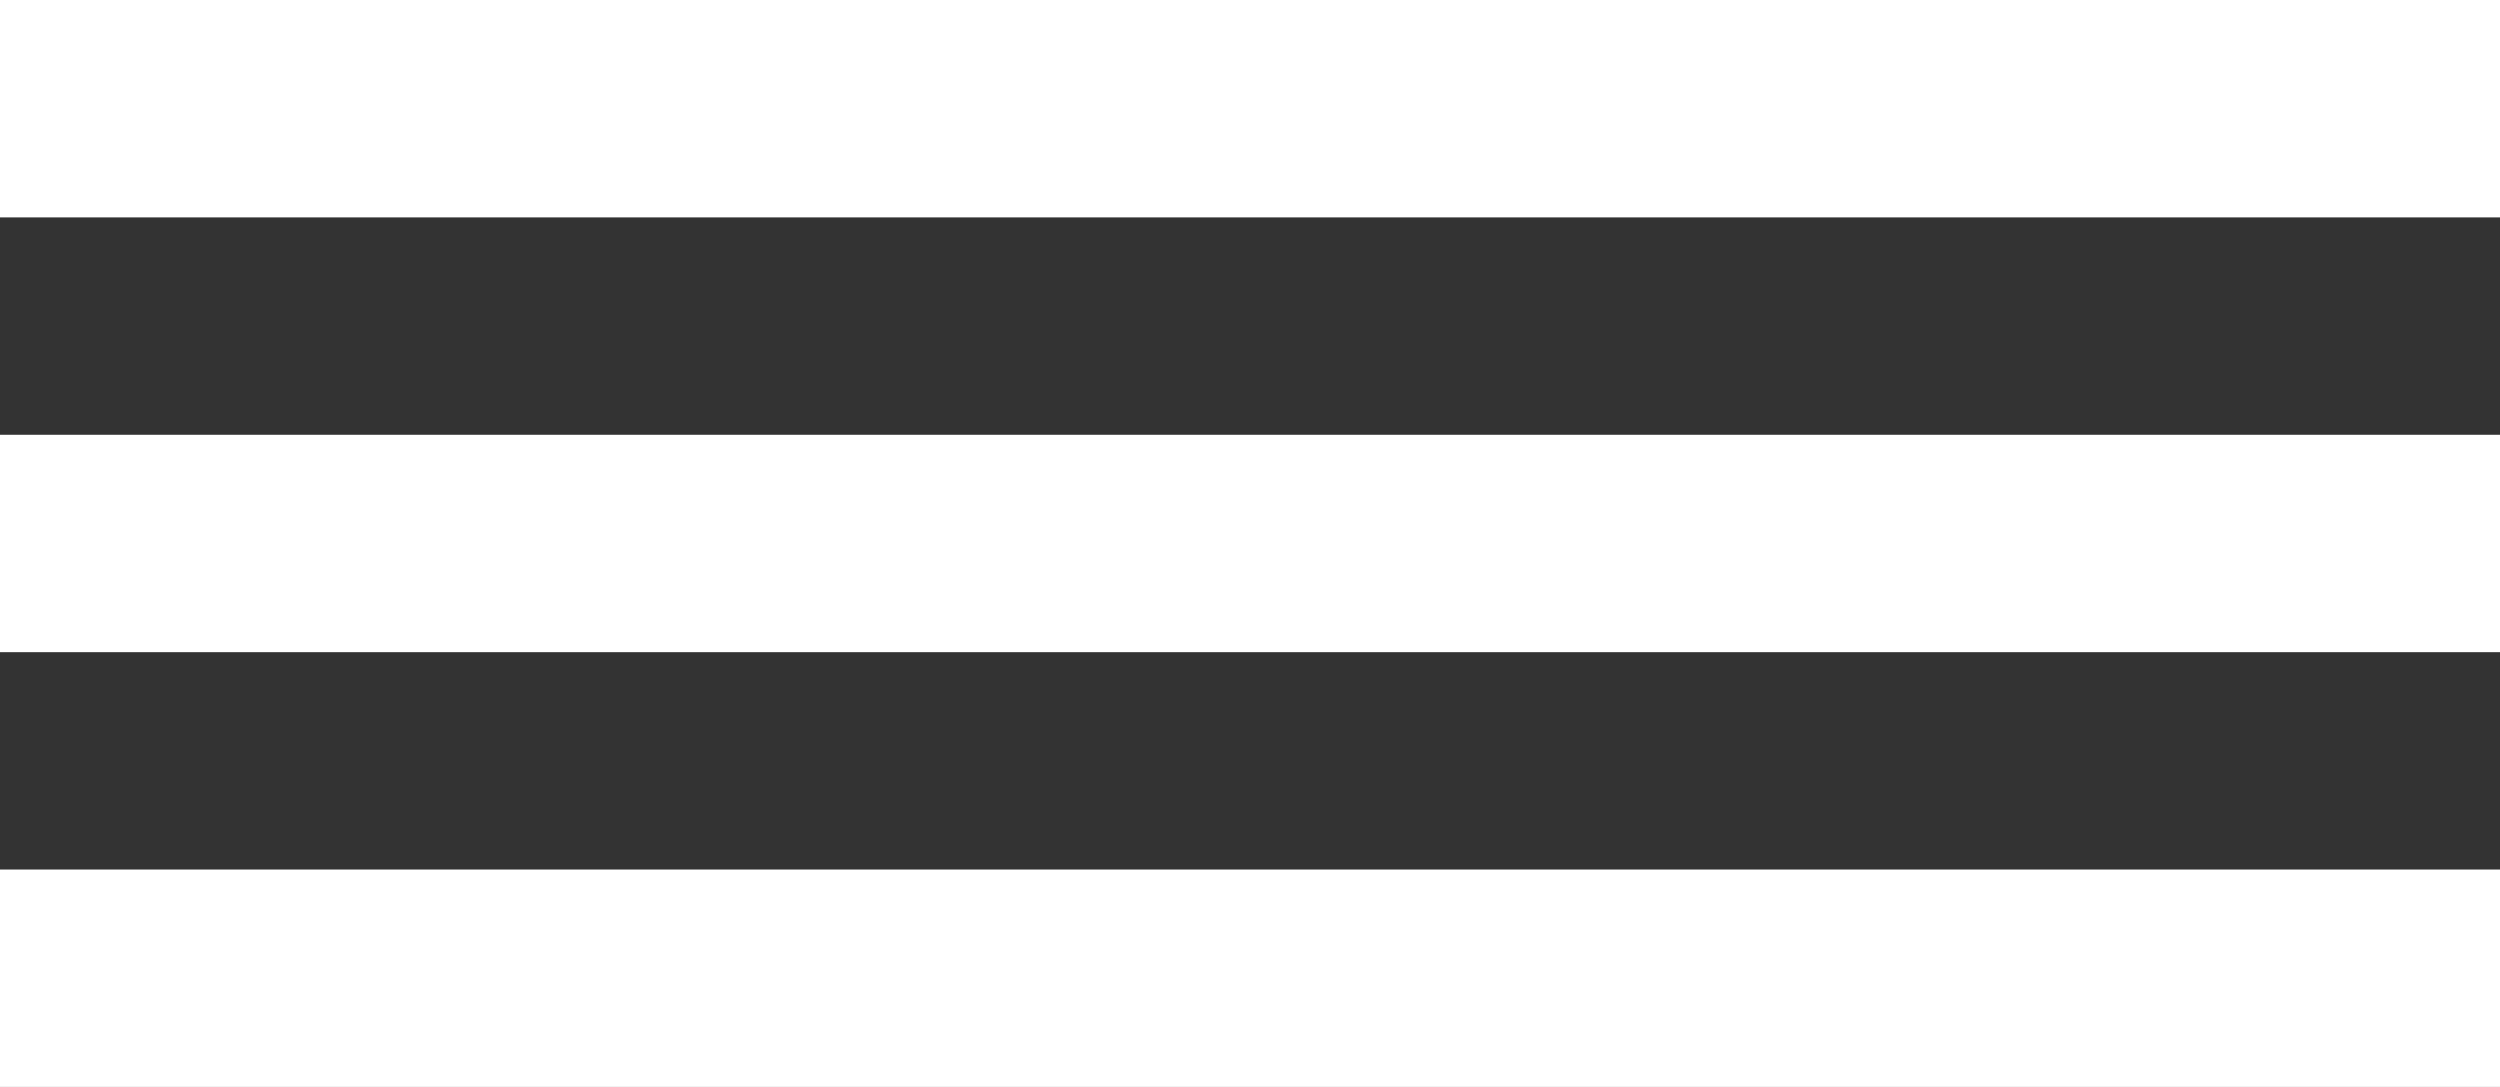
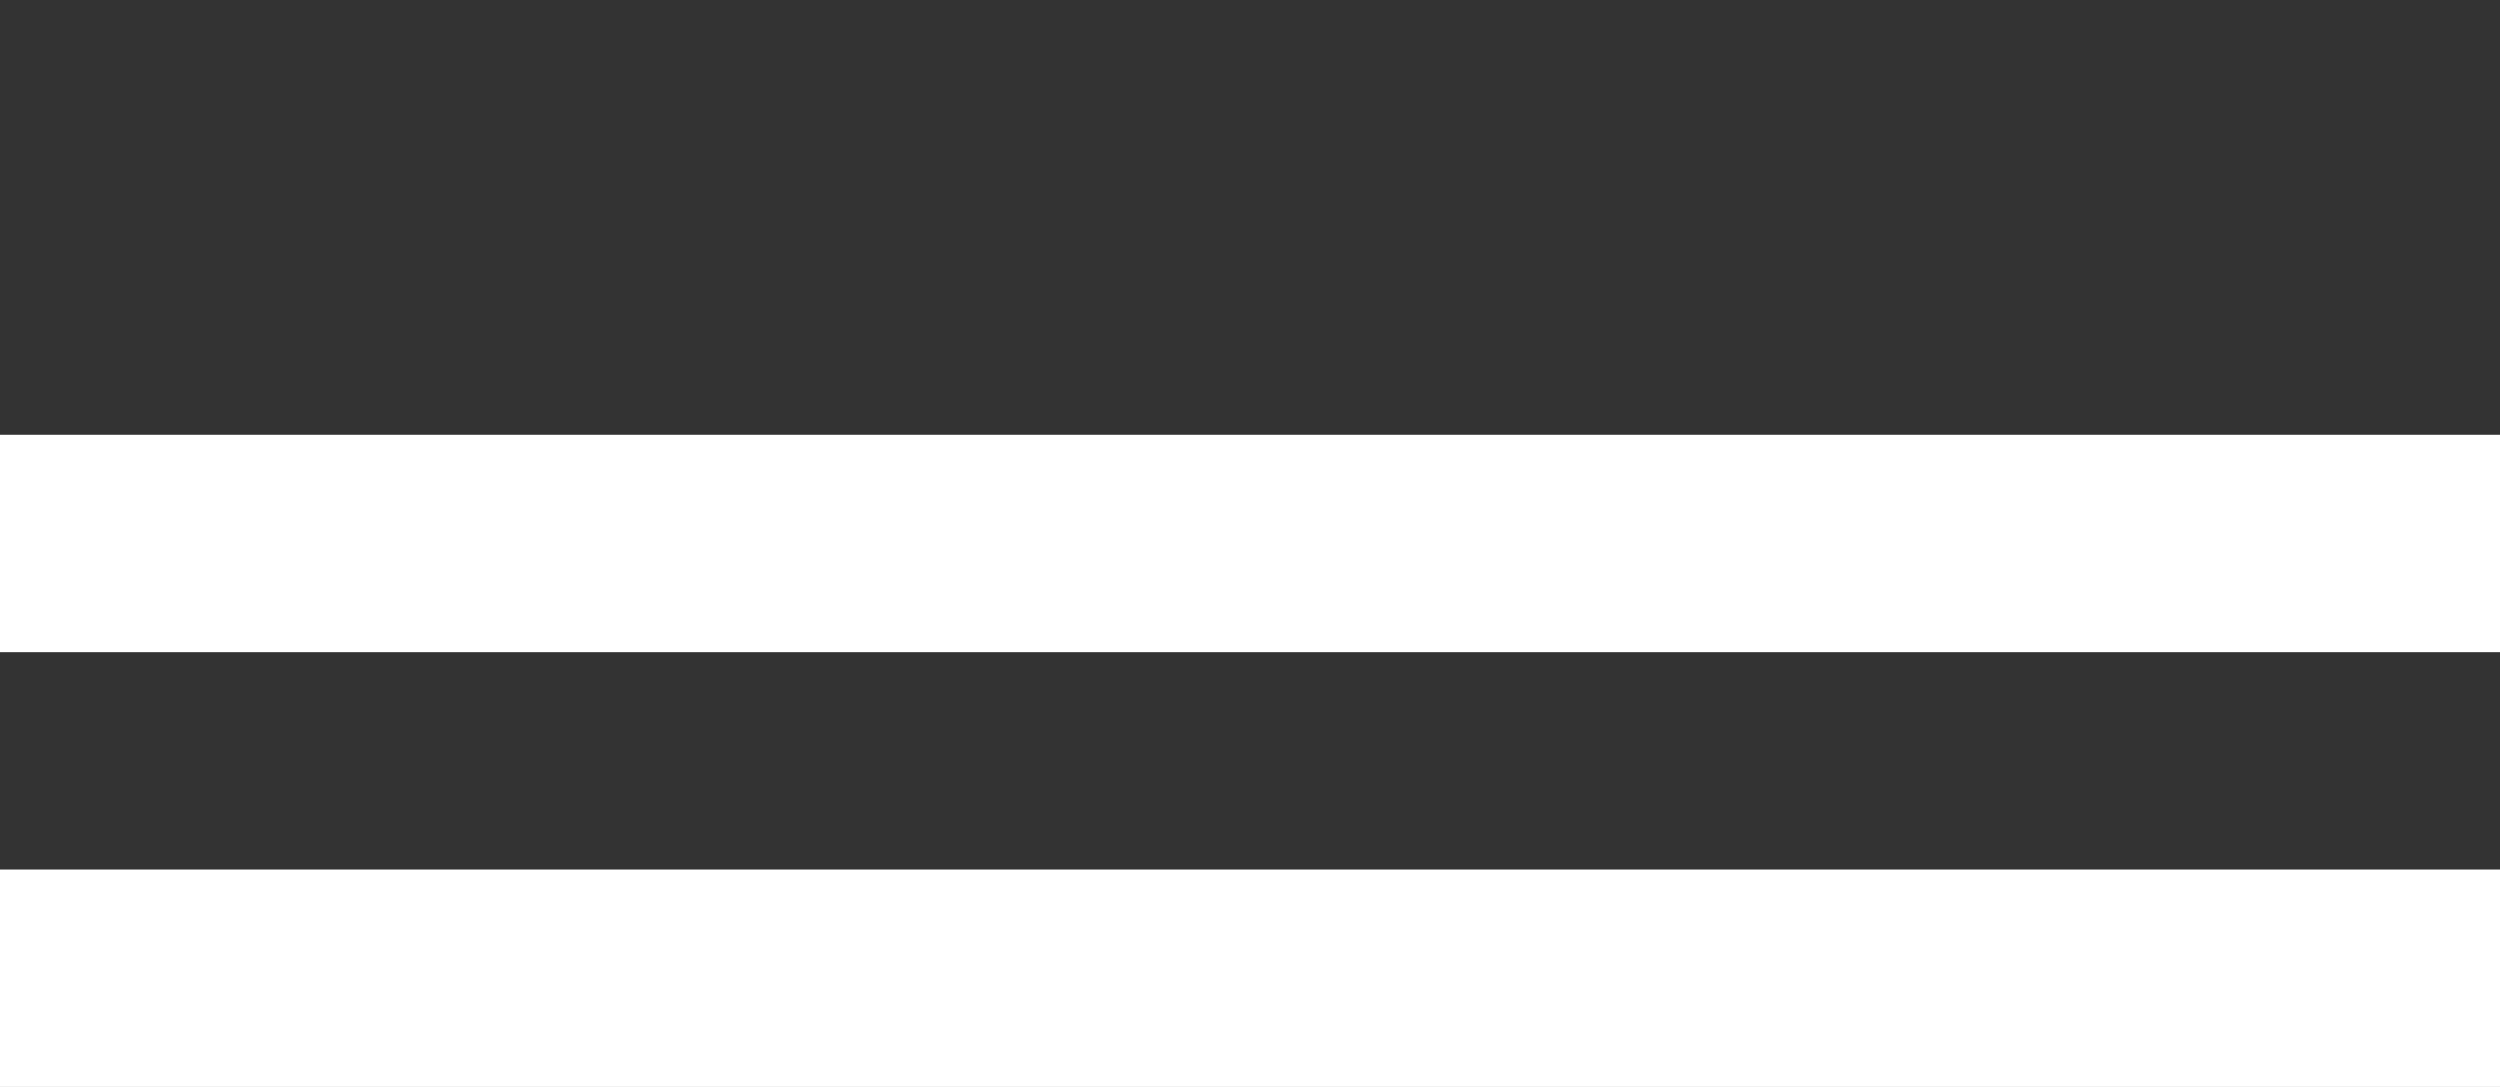
<svg xmlns="http://www.w3.org/2000/svg" width="46" height="20" viewBox="0 0 46 20" fill="none">
  <rect x="0" y="0" width="46" height="20" fill="#333333" stroke="none" />
-   <rect width="46" height="4" fill="white" />
  <rect y="8" width="46" height="4" fill="white" />
  <rect y="16" width="46" height="4" fill="white" />
</svg>